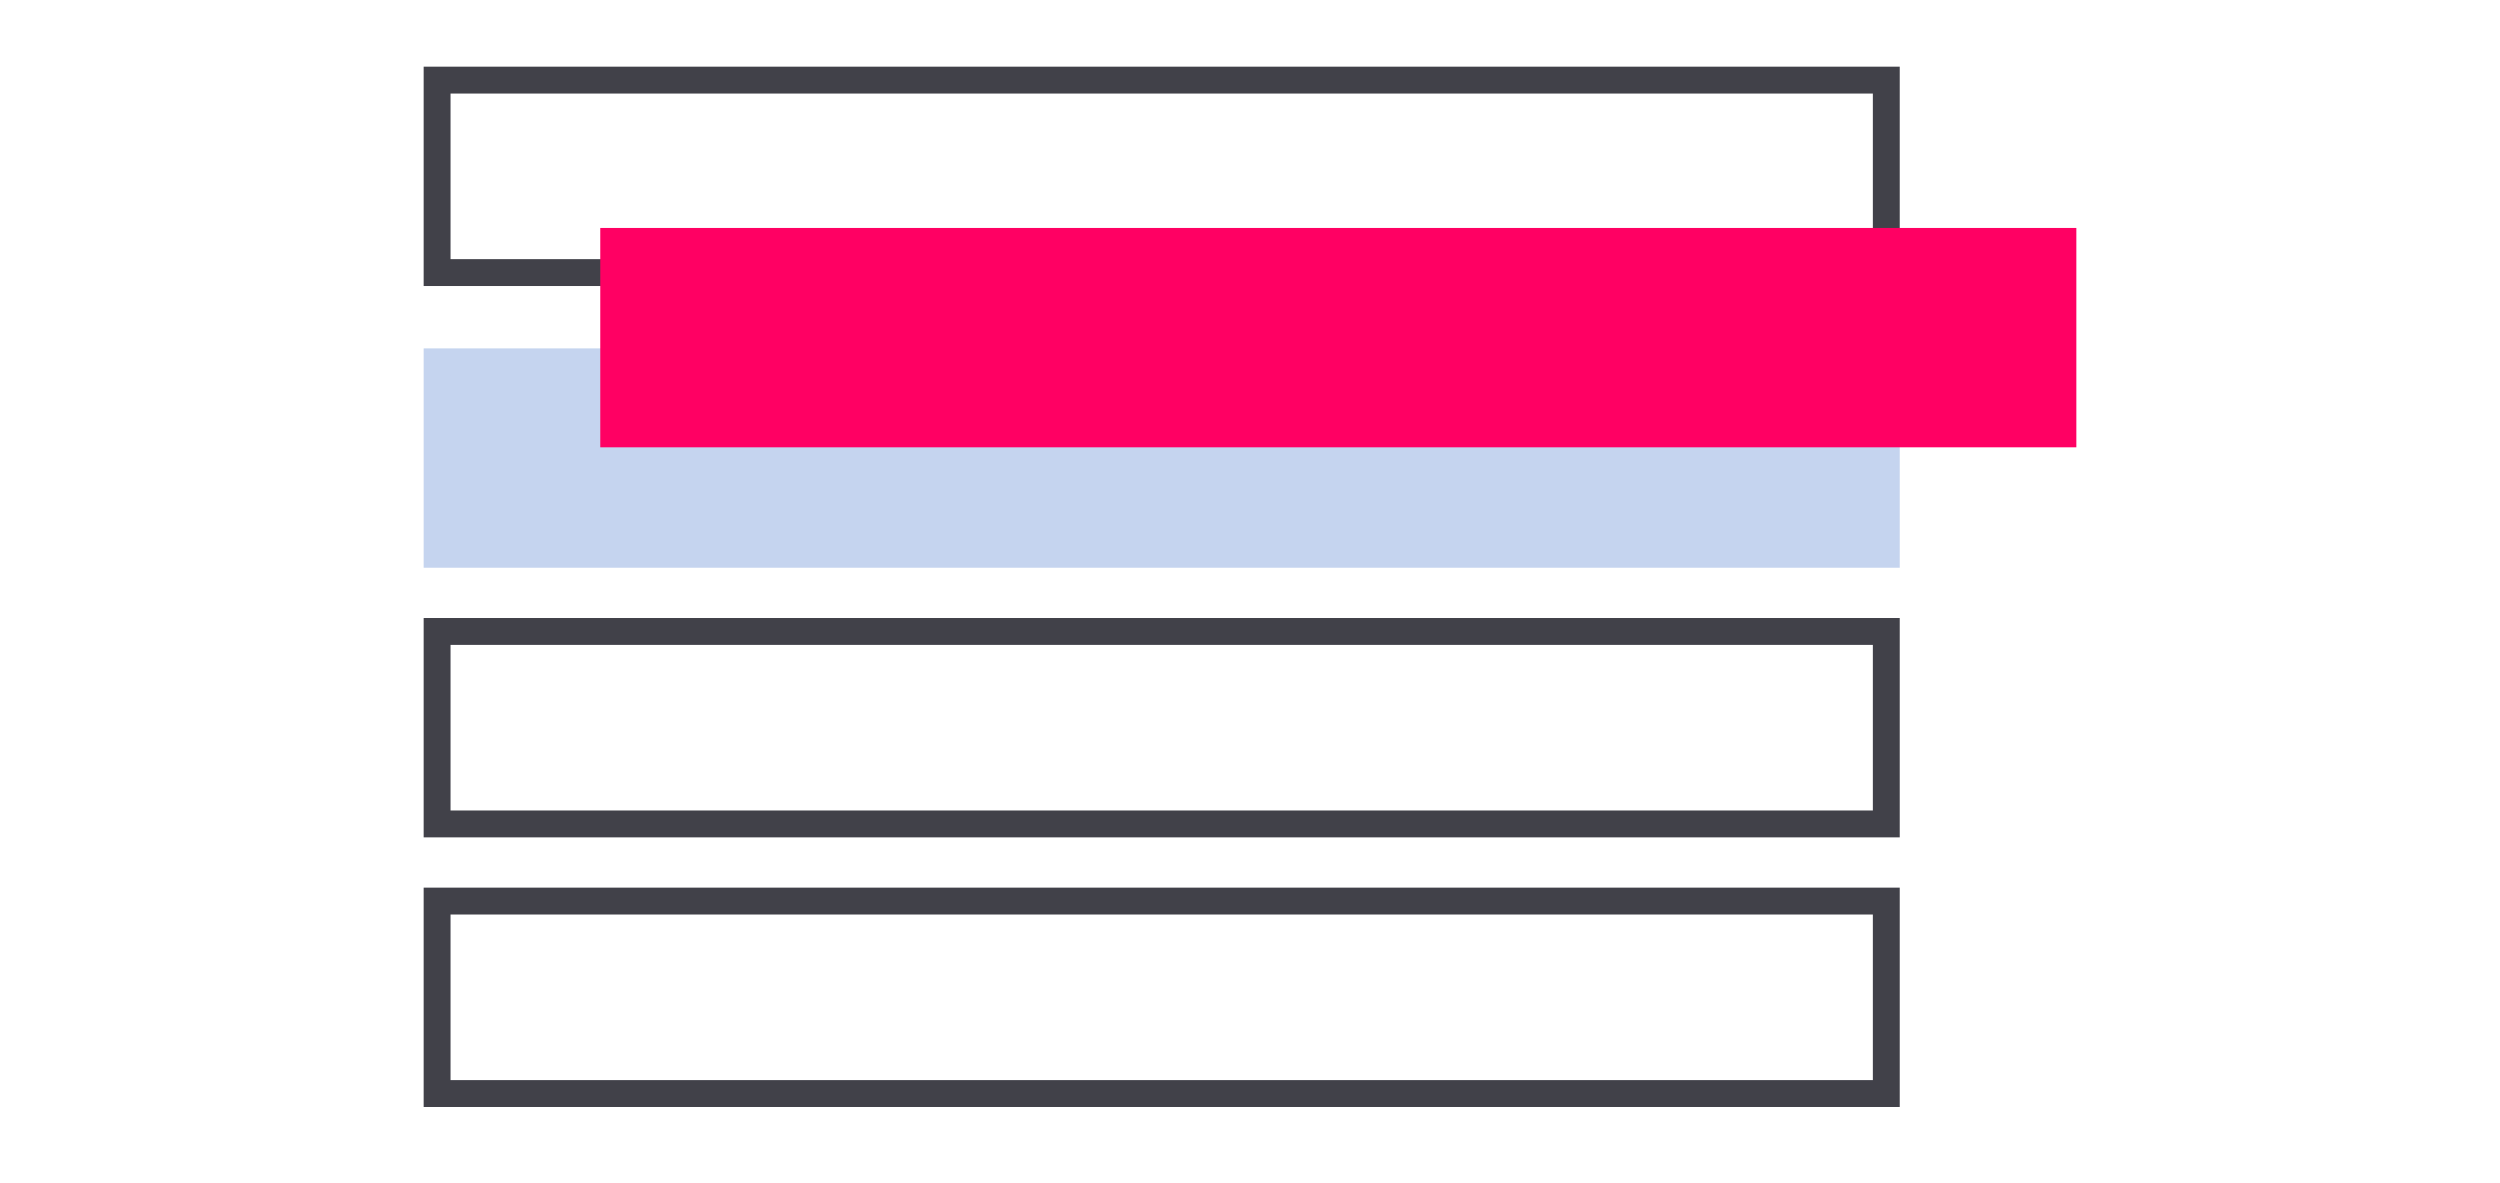
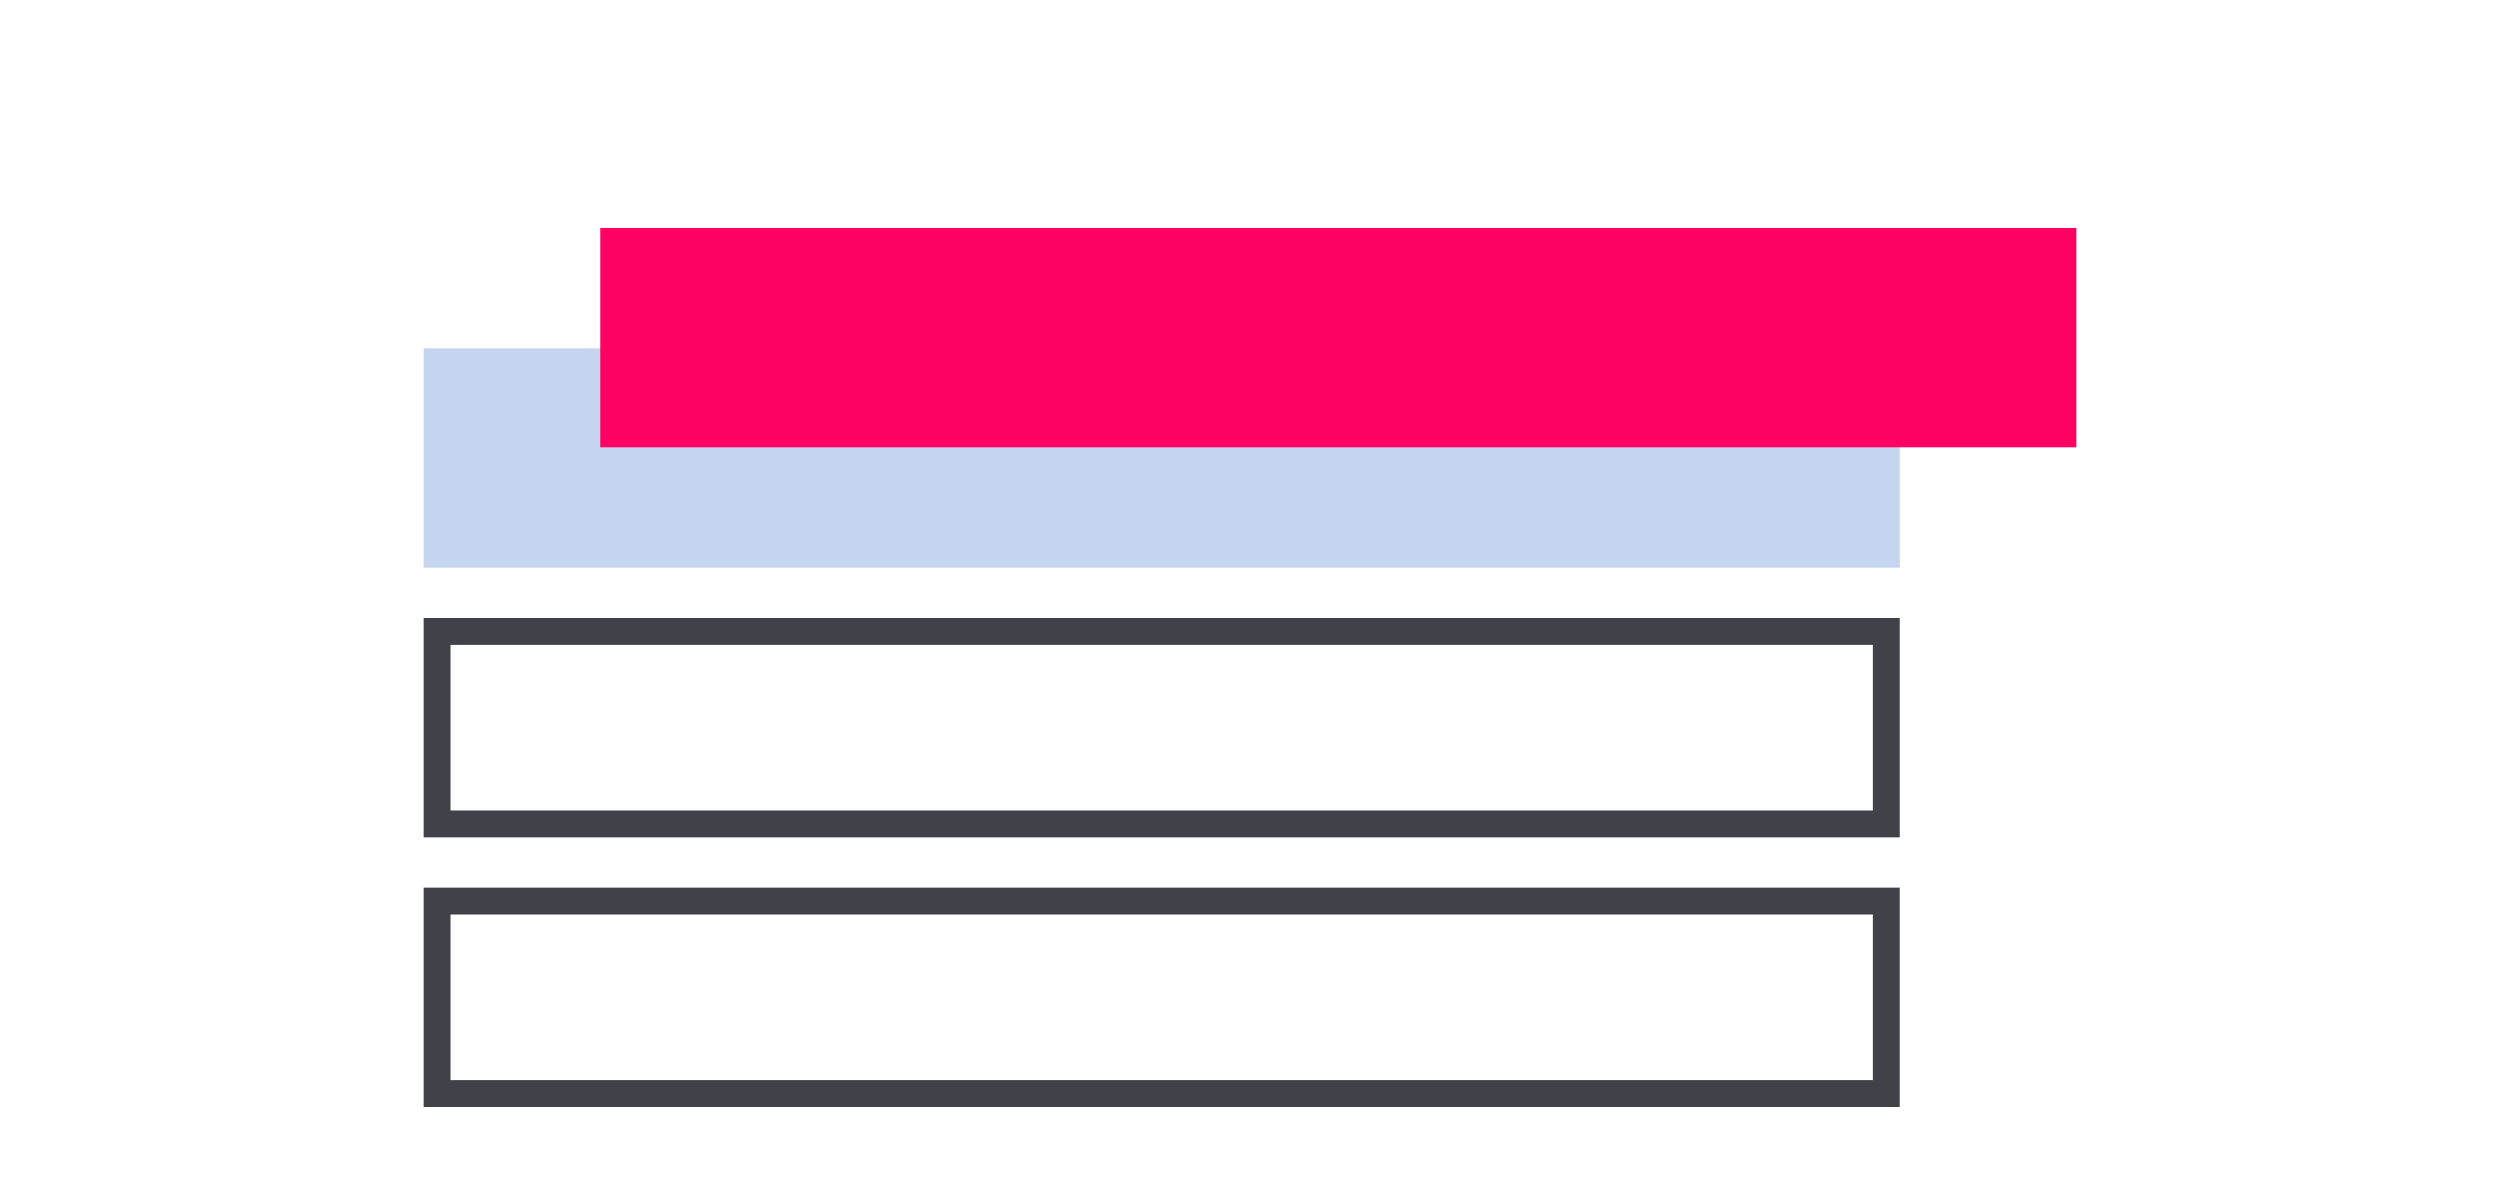
<svg xmlns="http://www.w3.org/2000/svg" id="Layer_1" data-name="Layer 1" viewBox="0 0 93 44">
  <defs>
    <style>.cls-1,.cls-3{fill:none;}.cls-2{fill:#c5d4ef;stroke:#c5d4ef;}.cls-2,.cls-3,.cls-4{stroke-miterlimit:10;}.cls-3{stroke:#414149;}.cls-4{fill:#ff0063;stroke:#ff0063;}</style>
  </defs>
  <title>Sortation</title>
-   <rect class="cls-1" width="93" height="43.14" />
  <rect id="Rectangle" class="cls-2" x="16.26" y="13.46" width="53.91" height="7.16" />
  <rect id="Rectangle-Copy" class="cls-3" x="16.26" y="23.49" width="53.91" height="7.16" />
  <rect id="Rectangle-Copy-2" class="cls-3" x="16.26" y="33.52" width="53.91" height="7.16" />
-   <rect id="Rectangle-Copy-8" class="cls-3" x="16.26" y="2.98" width="53.91" height="7.16" />
  <rect id="Rectangle-2" data-name="Rectangle" class="cls-4" x="22.83" y="8.98" width="53.91" height="7.16" />
</svg>